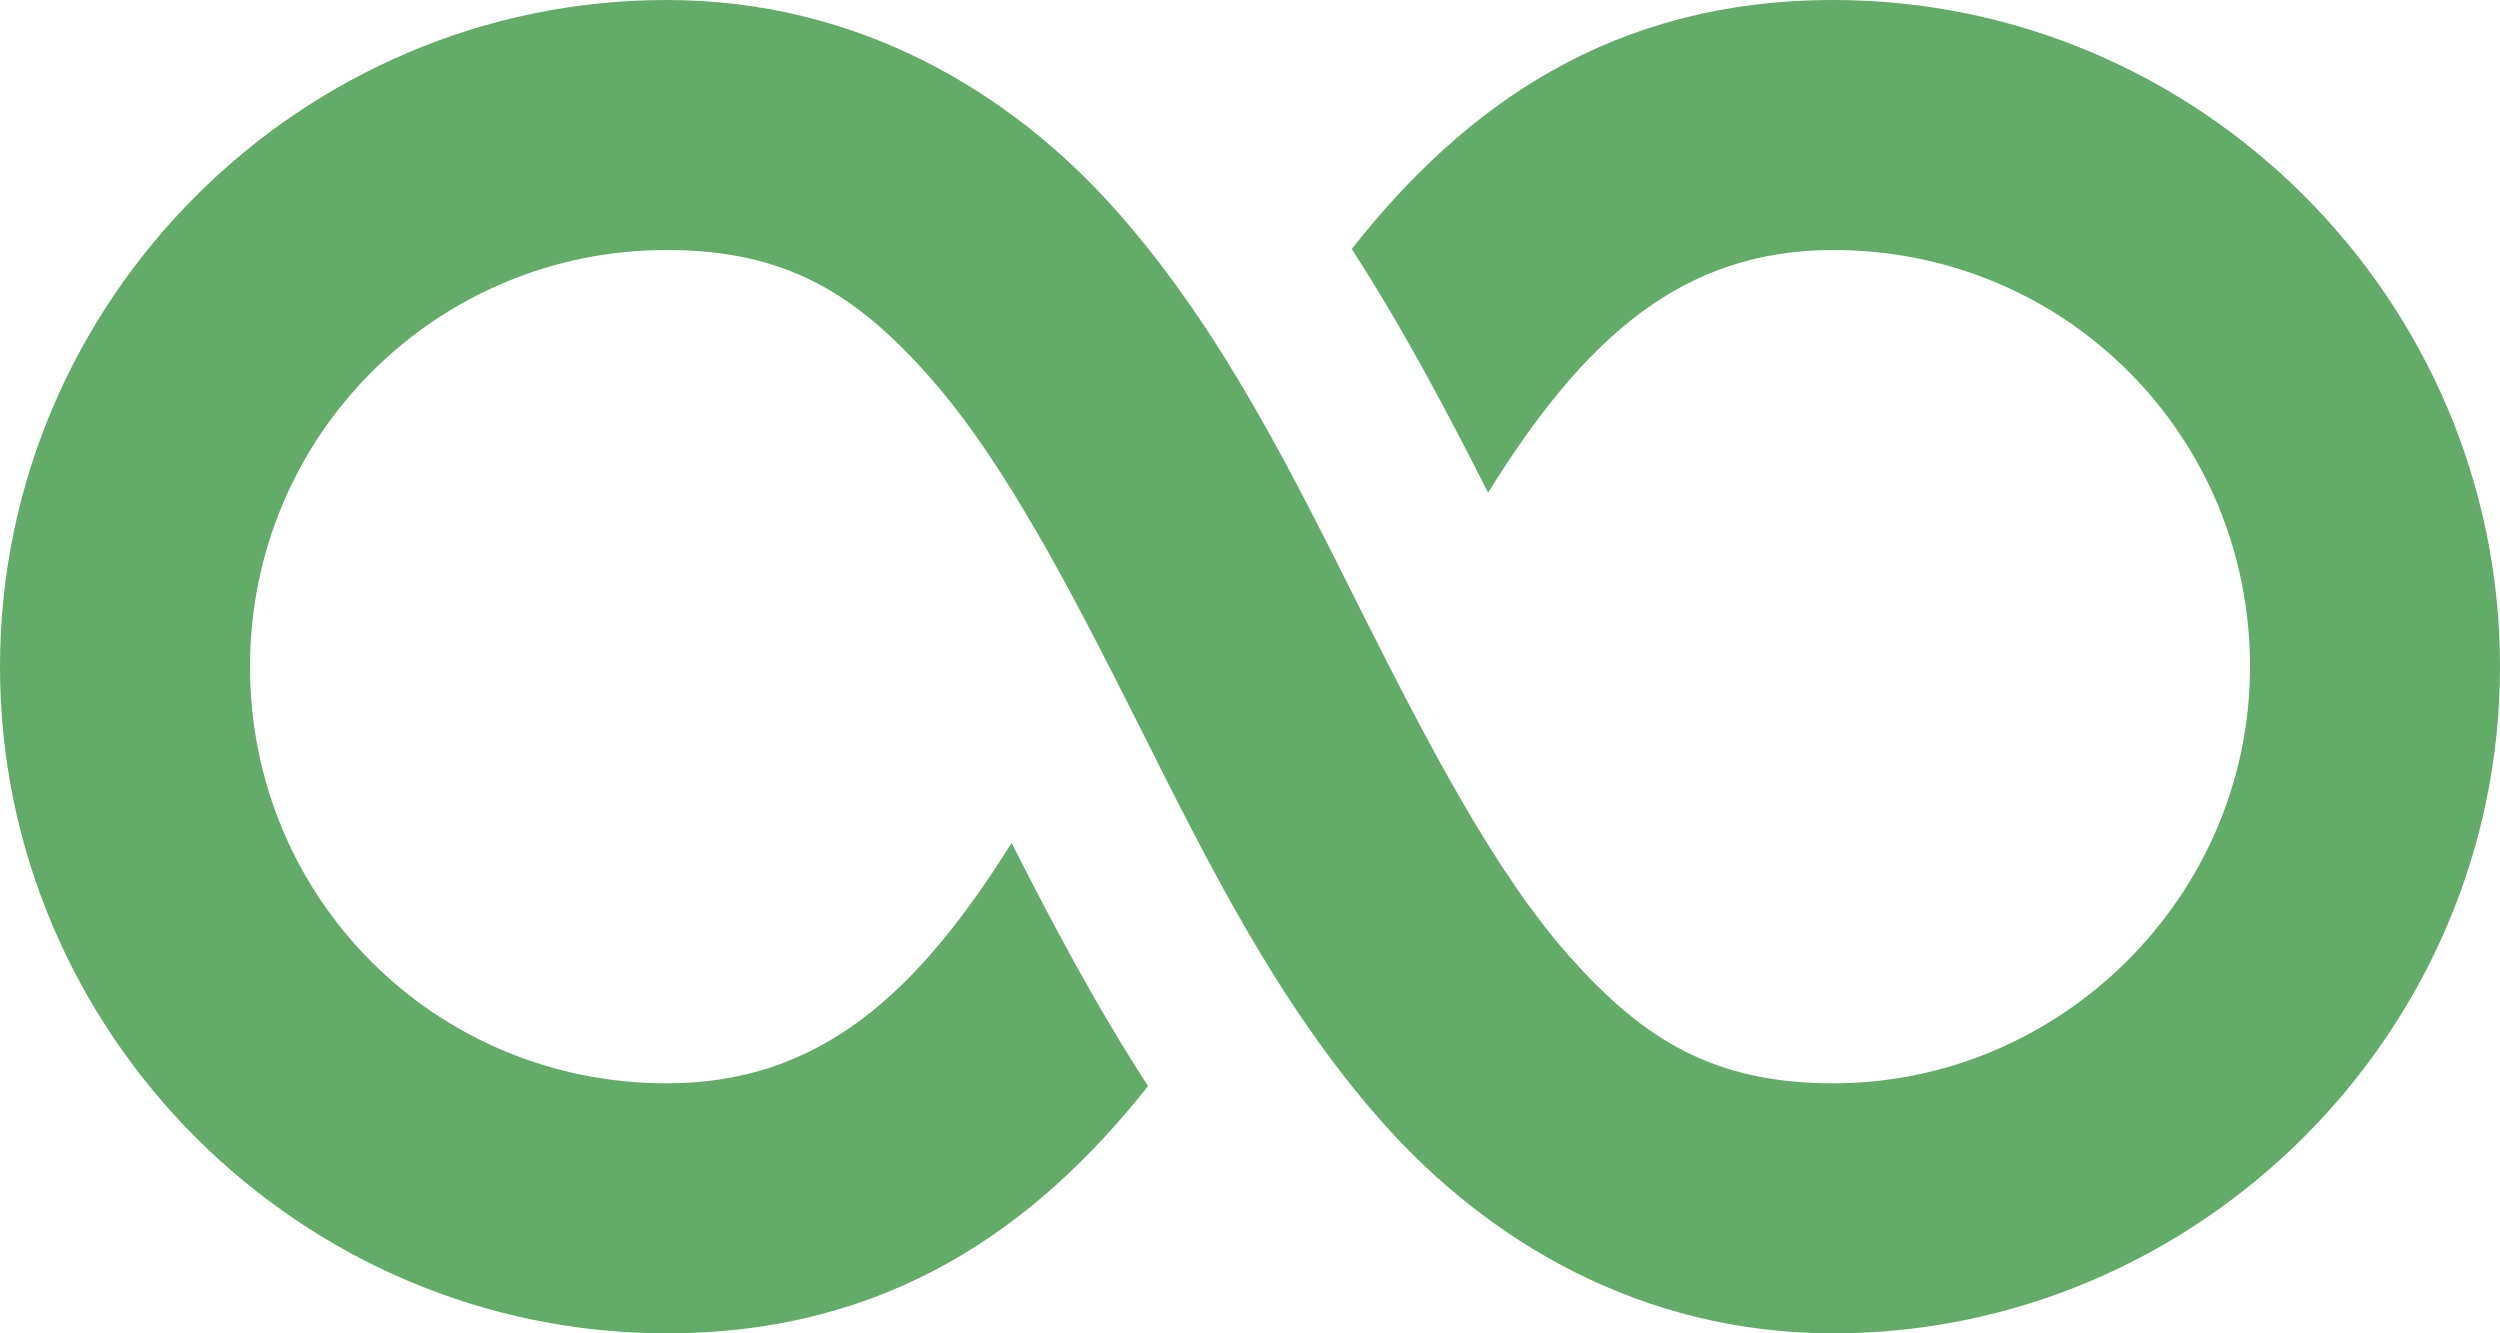
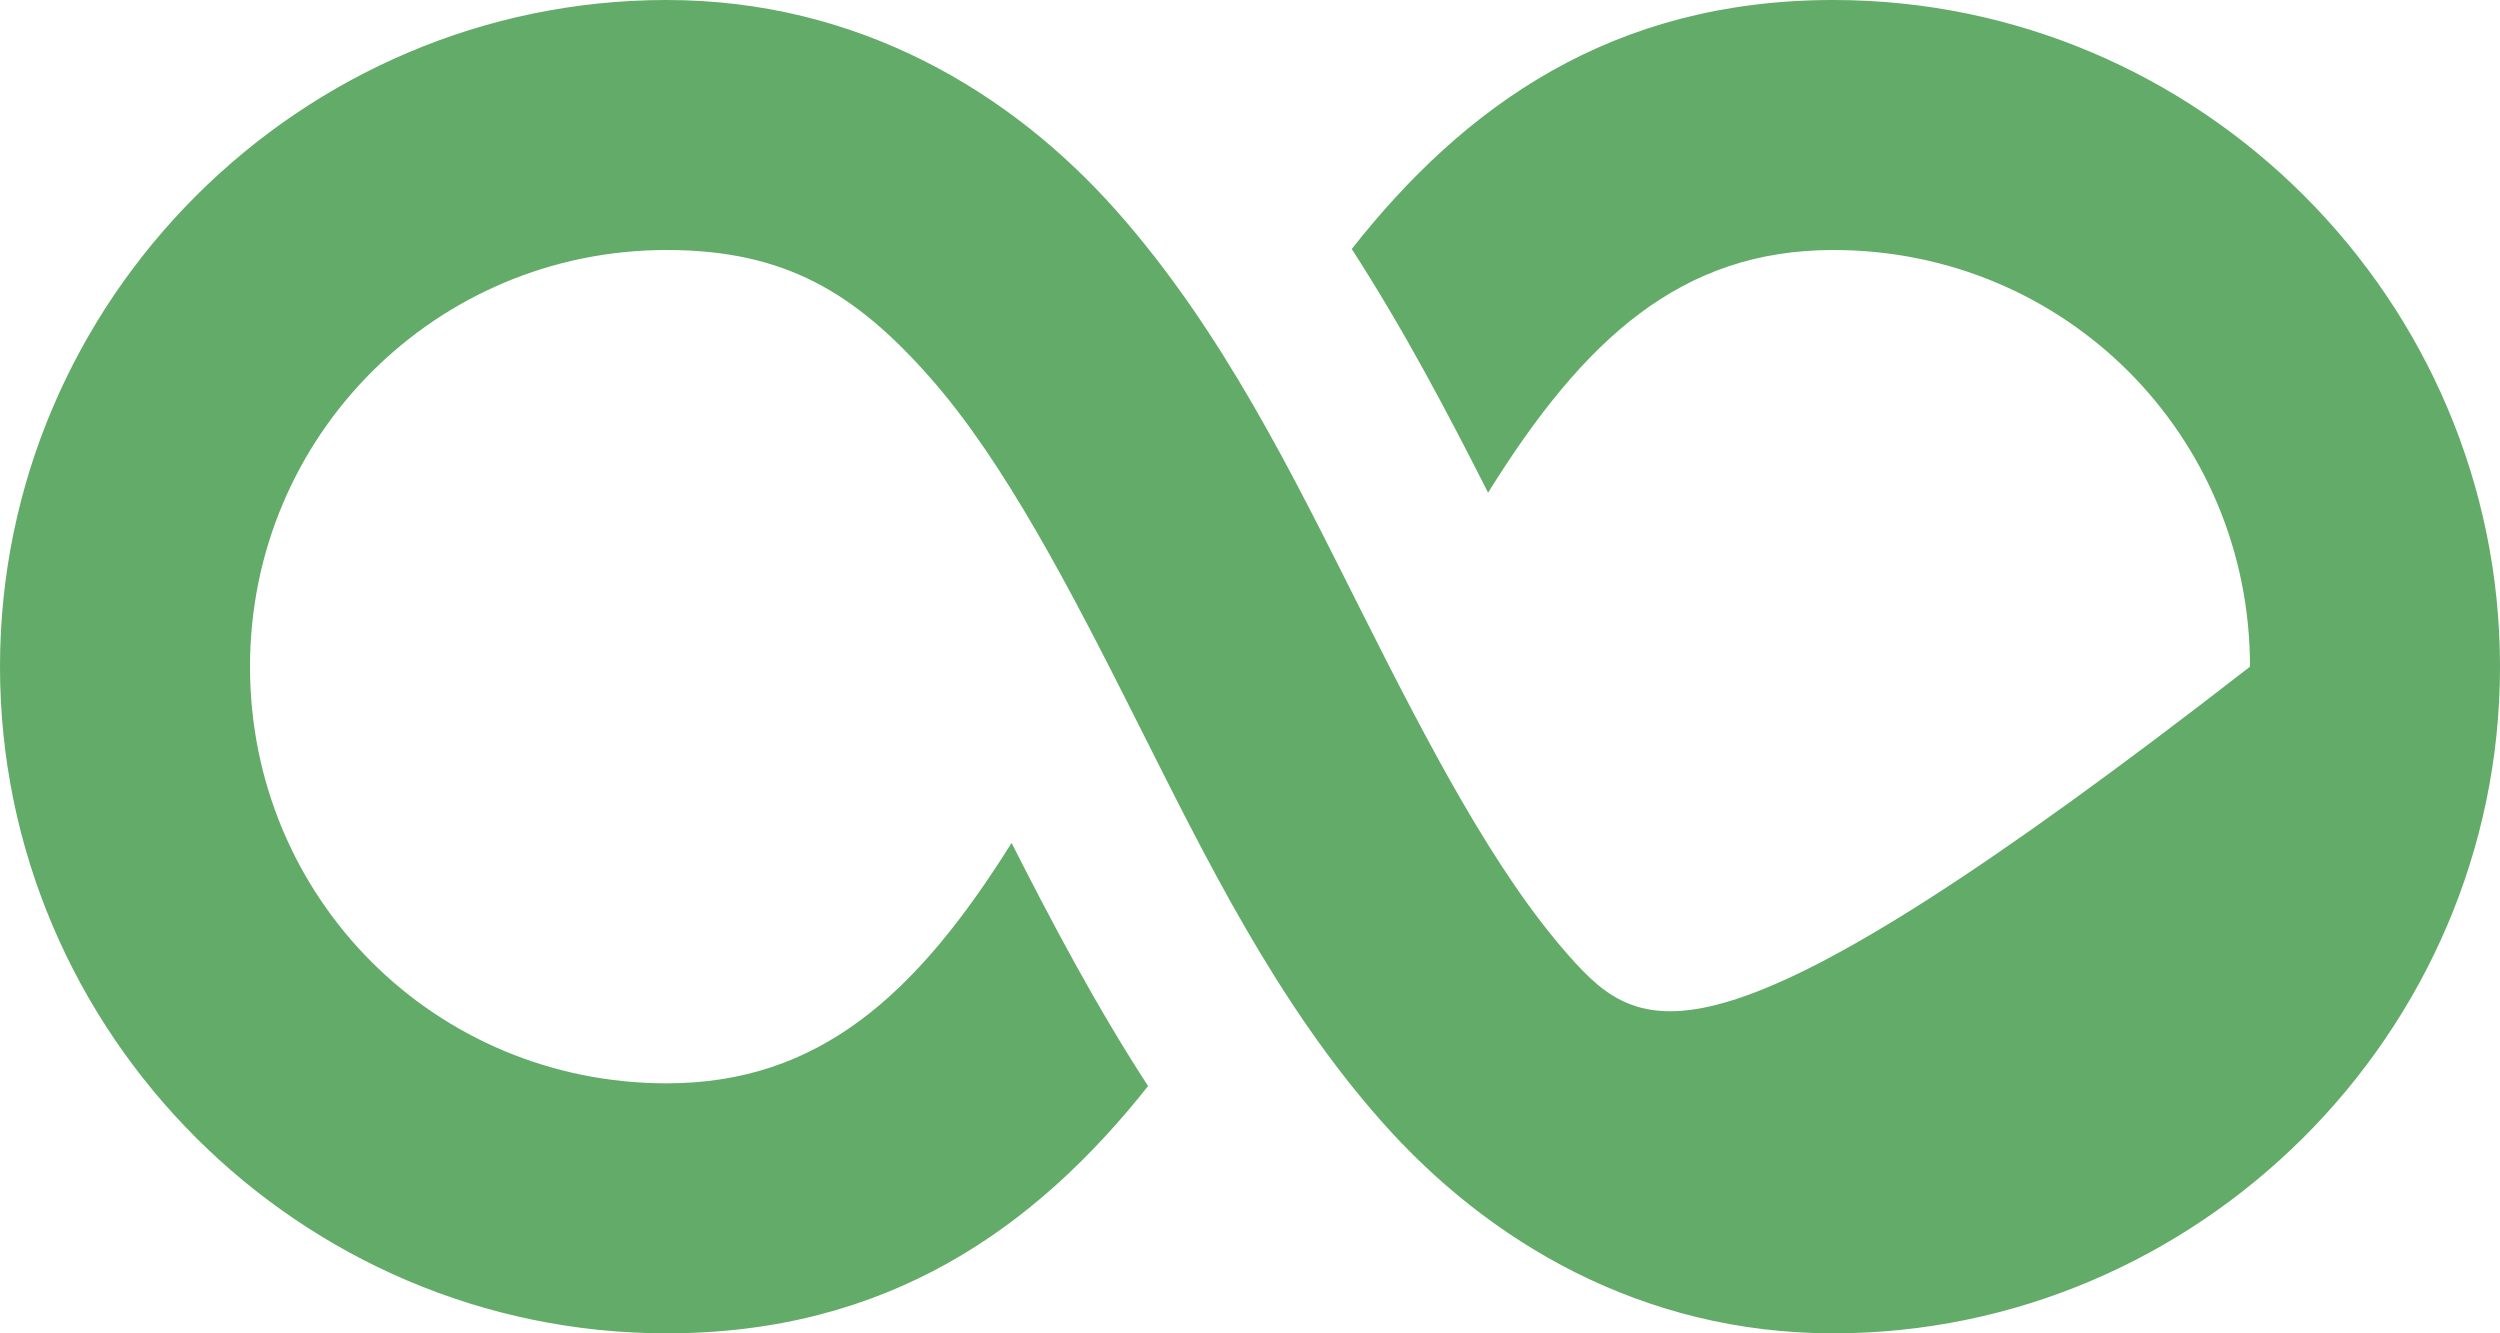
<svg xmlns="http://www.w3.org/2000/svg" fill="#62ab68" height="16" preserveAspectRatio="xMidYMid meet" version="1" viewBox="0.0 8.0 30.0 16.0" width="30" zoomAndPan="magnify">
  <g id="change1_1">
-     <path d="M 8 8 C 3.61 8 0 11.596 0 16 C 0 20.401 3.599 24 8 24 C 10.646 24 12.42 22.745 13.777 21.033 C 13.147 20.063 12.617 19.057 12.139 18.115 C 10.997 19.94 9.828 21 8 21 C 5.221 21 3 18.779 3 16 C 3 13.224 5.238 11 8 11 C 9.427 11 10.268 11.521 11.156 12.525 C 12.045 13.53 12.835 15.049 13.652 16.674 C 14.47 18.299 15.315 20.032 16.586 21.465 C 17.856 22.898 19.697 24 22 24 C 26.363 24 30 20.414 30 16 C 30 11.599 26.401 8 22 8 C 19.35 8 17.577 9.265 16.221 10.988 C 16.85 11.961 17.379 12.969 17.857 13.912 C 19.003 12.069 20.172 11 22 11 C 24.779 11 27 13.221 27 16 C 27 18.766 24.719 21 22 21 C 20.567 21 19.721 20.477 18.83 19.473 C 17.939 18.468 17.149 16.951 16.332 15.326 C 15.515 13.701 14.672 11.97 13.404 10.537 C 12.137 9.104 10.299 8 8 8 z" fill="inherit" />
+     <path d="M 8 8 C 3.61 8 0 11.596 0 16 C 0 20.401 3.599 24 8 24 C 10.646 24 12.42 22.745 13.777 21.033 C 13.147 20.063 12.617 19.057 12.139 18.115 C 10.997 19.94 9.828 21 8 21 C 5.221 21 3 18.779 3 16 C 3 13.224 5.238 11 8 11 C 9.427 11 10.268 11.521 11.156 12.525 C 12.045 13.53 12.835 15.049 13.652 16.674 C 14.47 18.299 15.315 20.032 16.586 21.465 C 17.856 22.898 19.697 24 22 24 C 26.363 24 30 20.414 30 16 C 30 11.599 26.401 8 22 8 C 19.35 8 17.577 9.265 16.221 10.988 C 16.85 11.961 17.379 12.969 17.857 13.912 C 19.003 12.069 20.172 11 22 11 C 24.779 11 27 13.221 27 16 C 20.567 21 19.721 20.477 18.83 19.473 C 17.939 18.468 17.149 16.951 16.332 15.326 C 15.515 13.701 14.672 11.97 13.404 10.537 C 12.137 9.104 10.299 8 8 8 z" fill="inherit" />
  </g>
</svg>